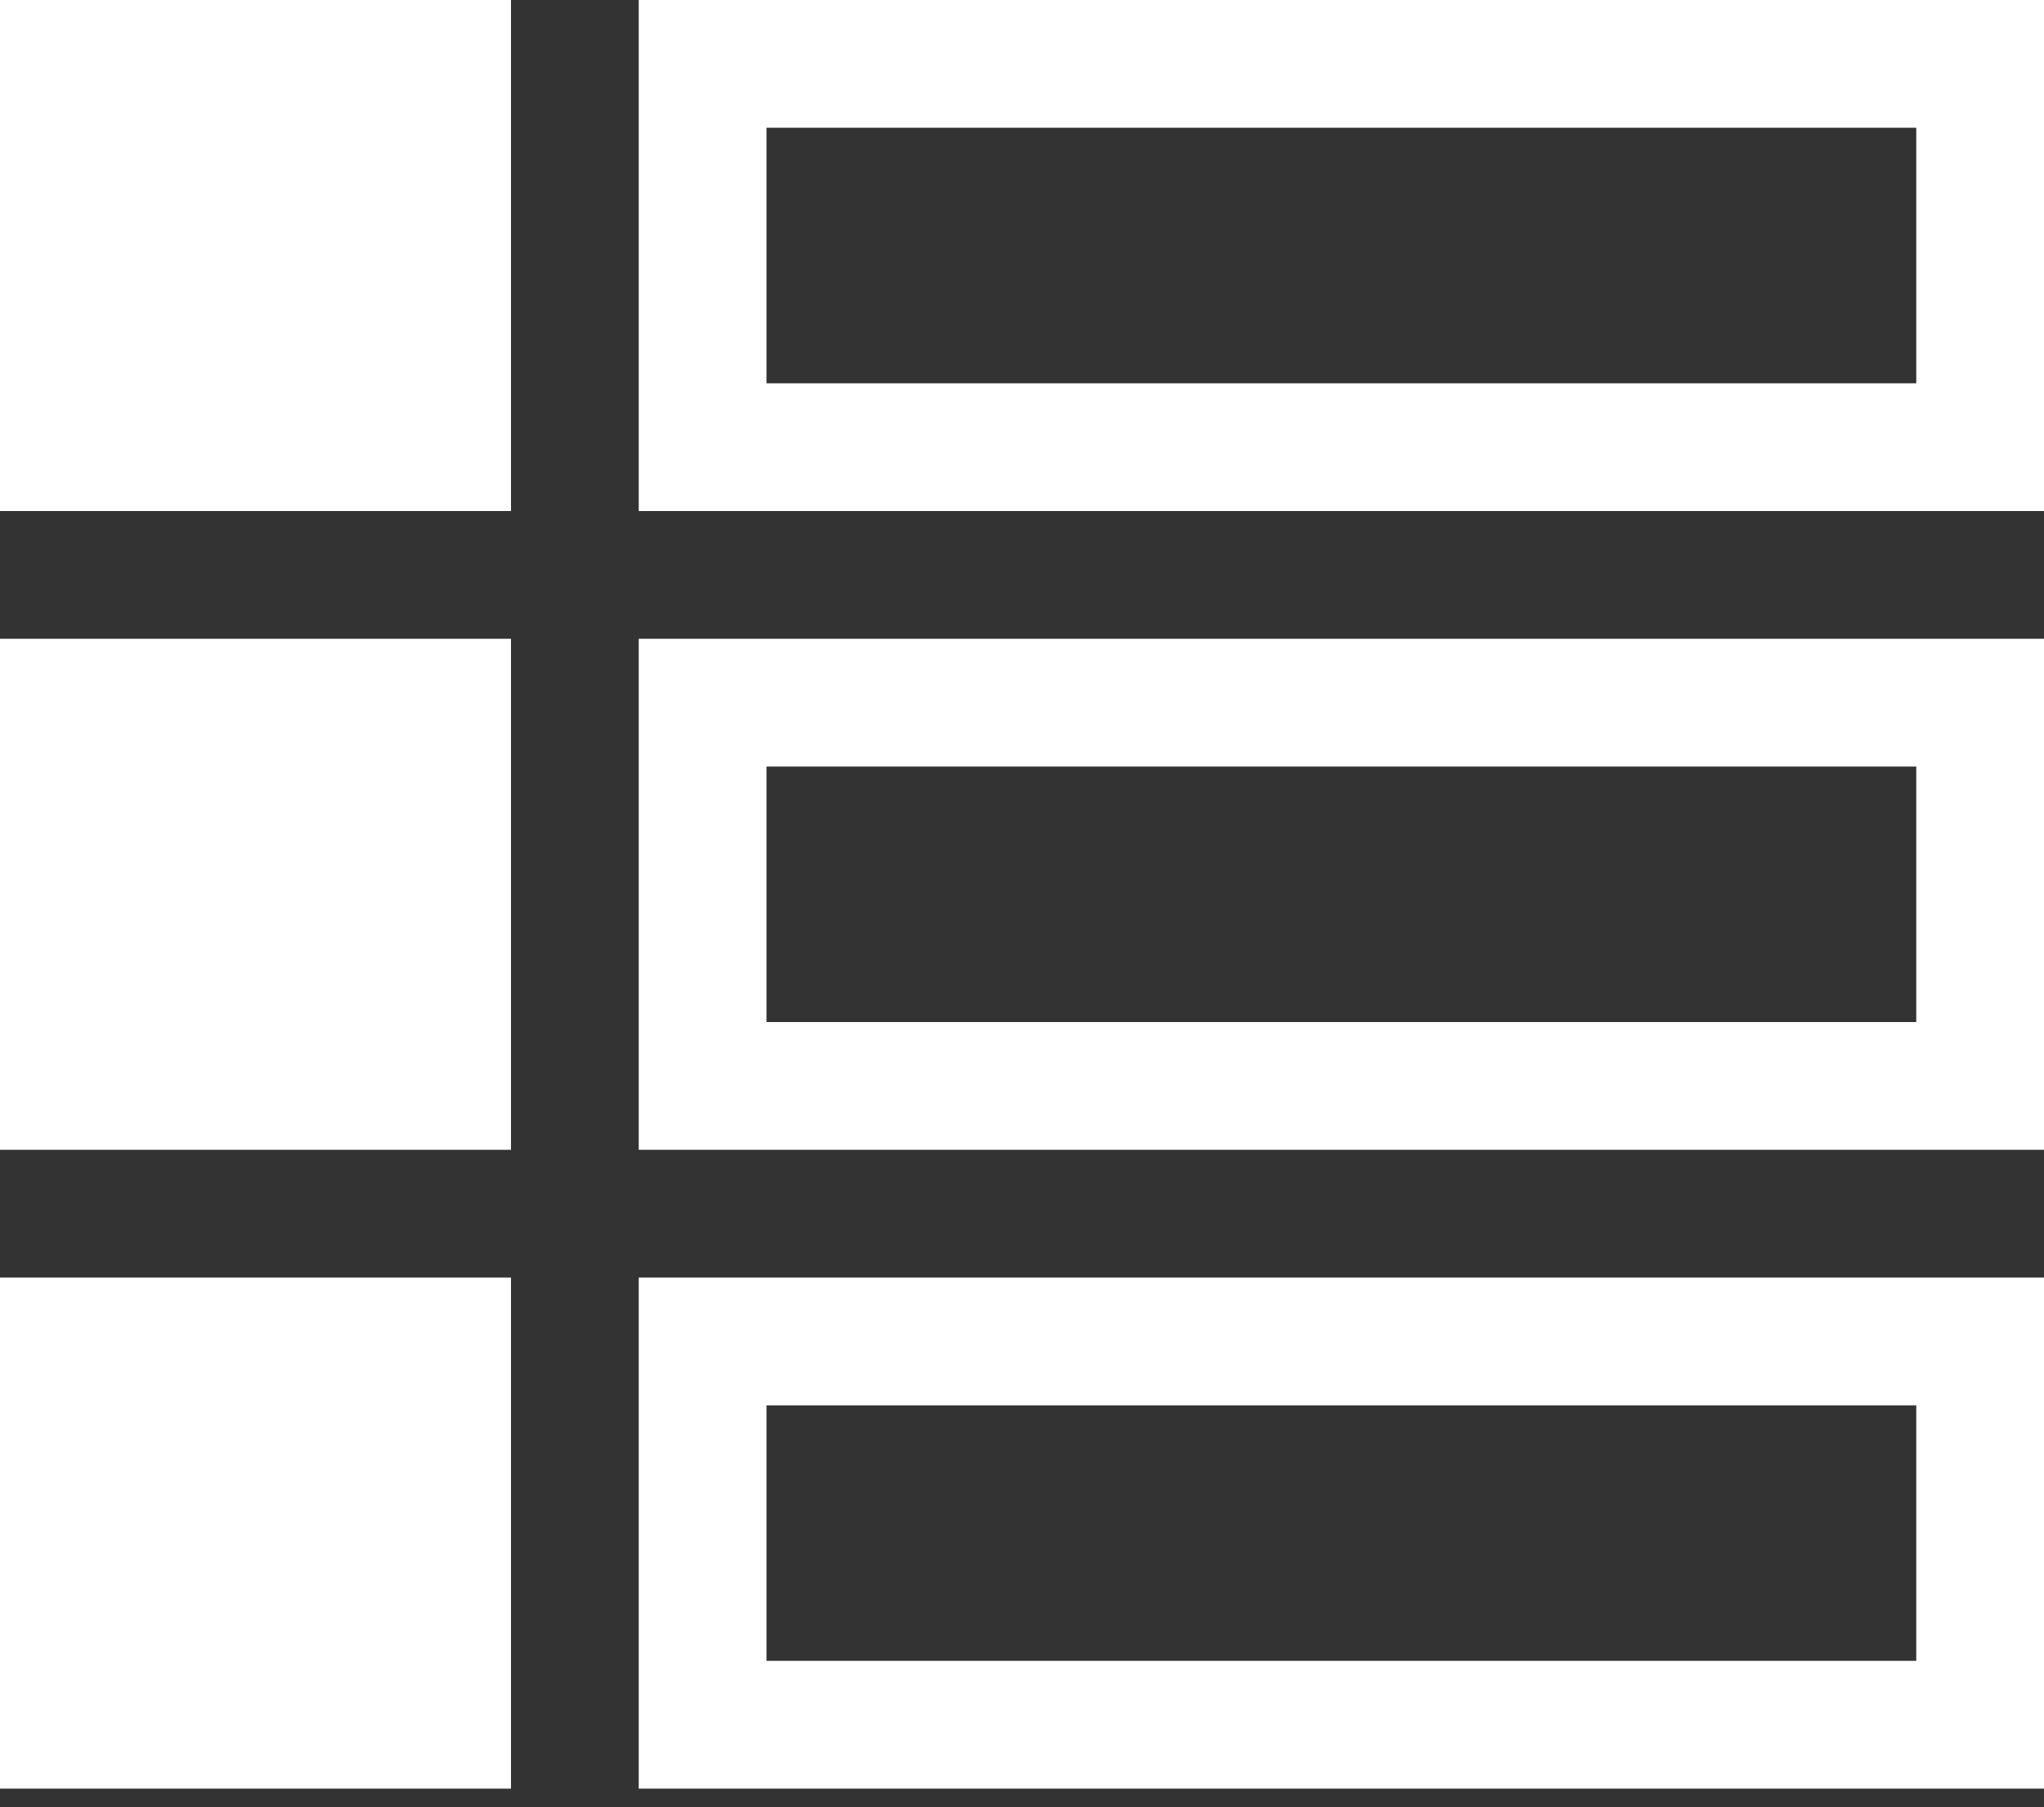
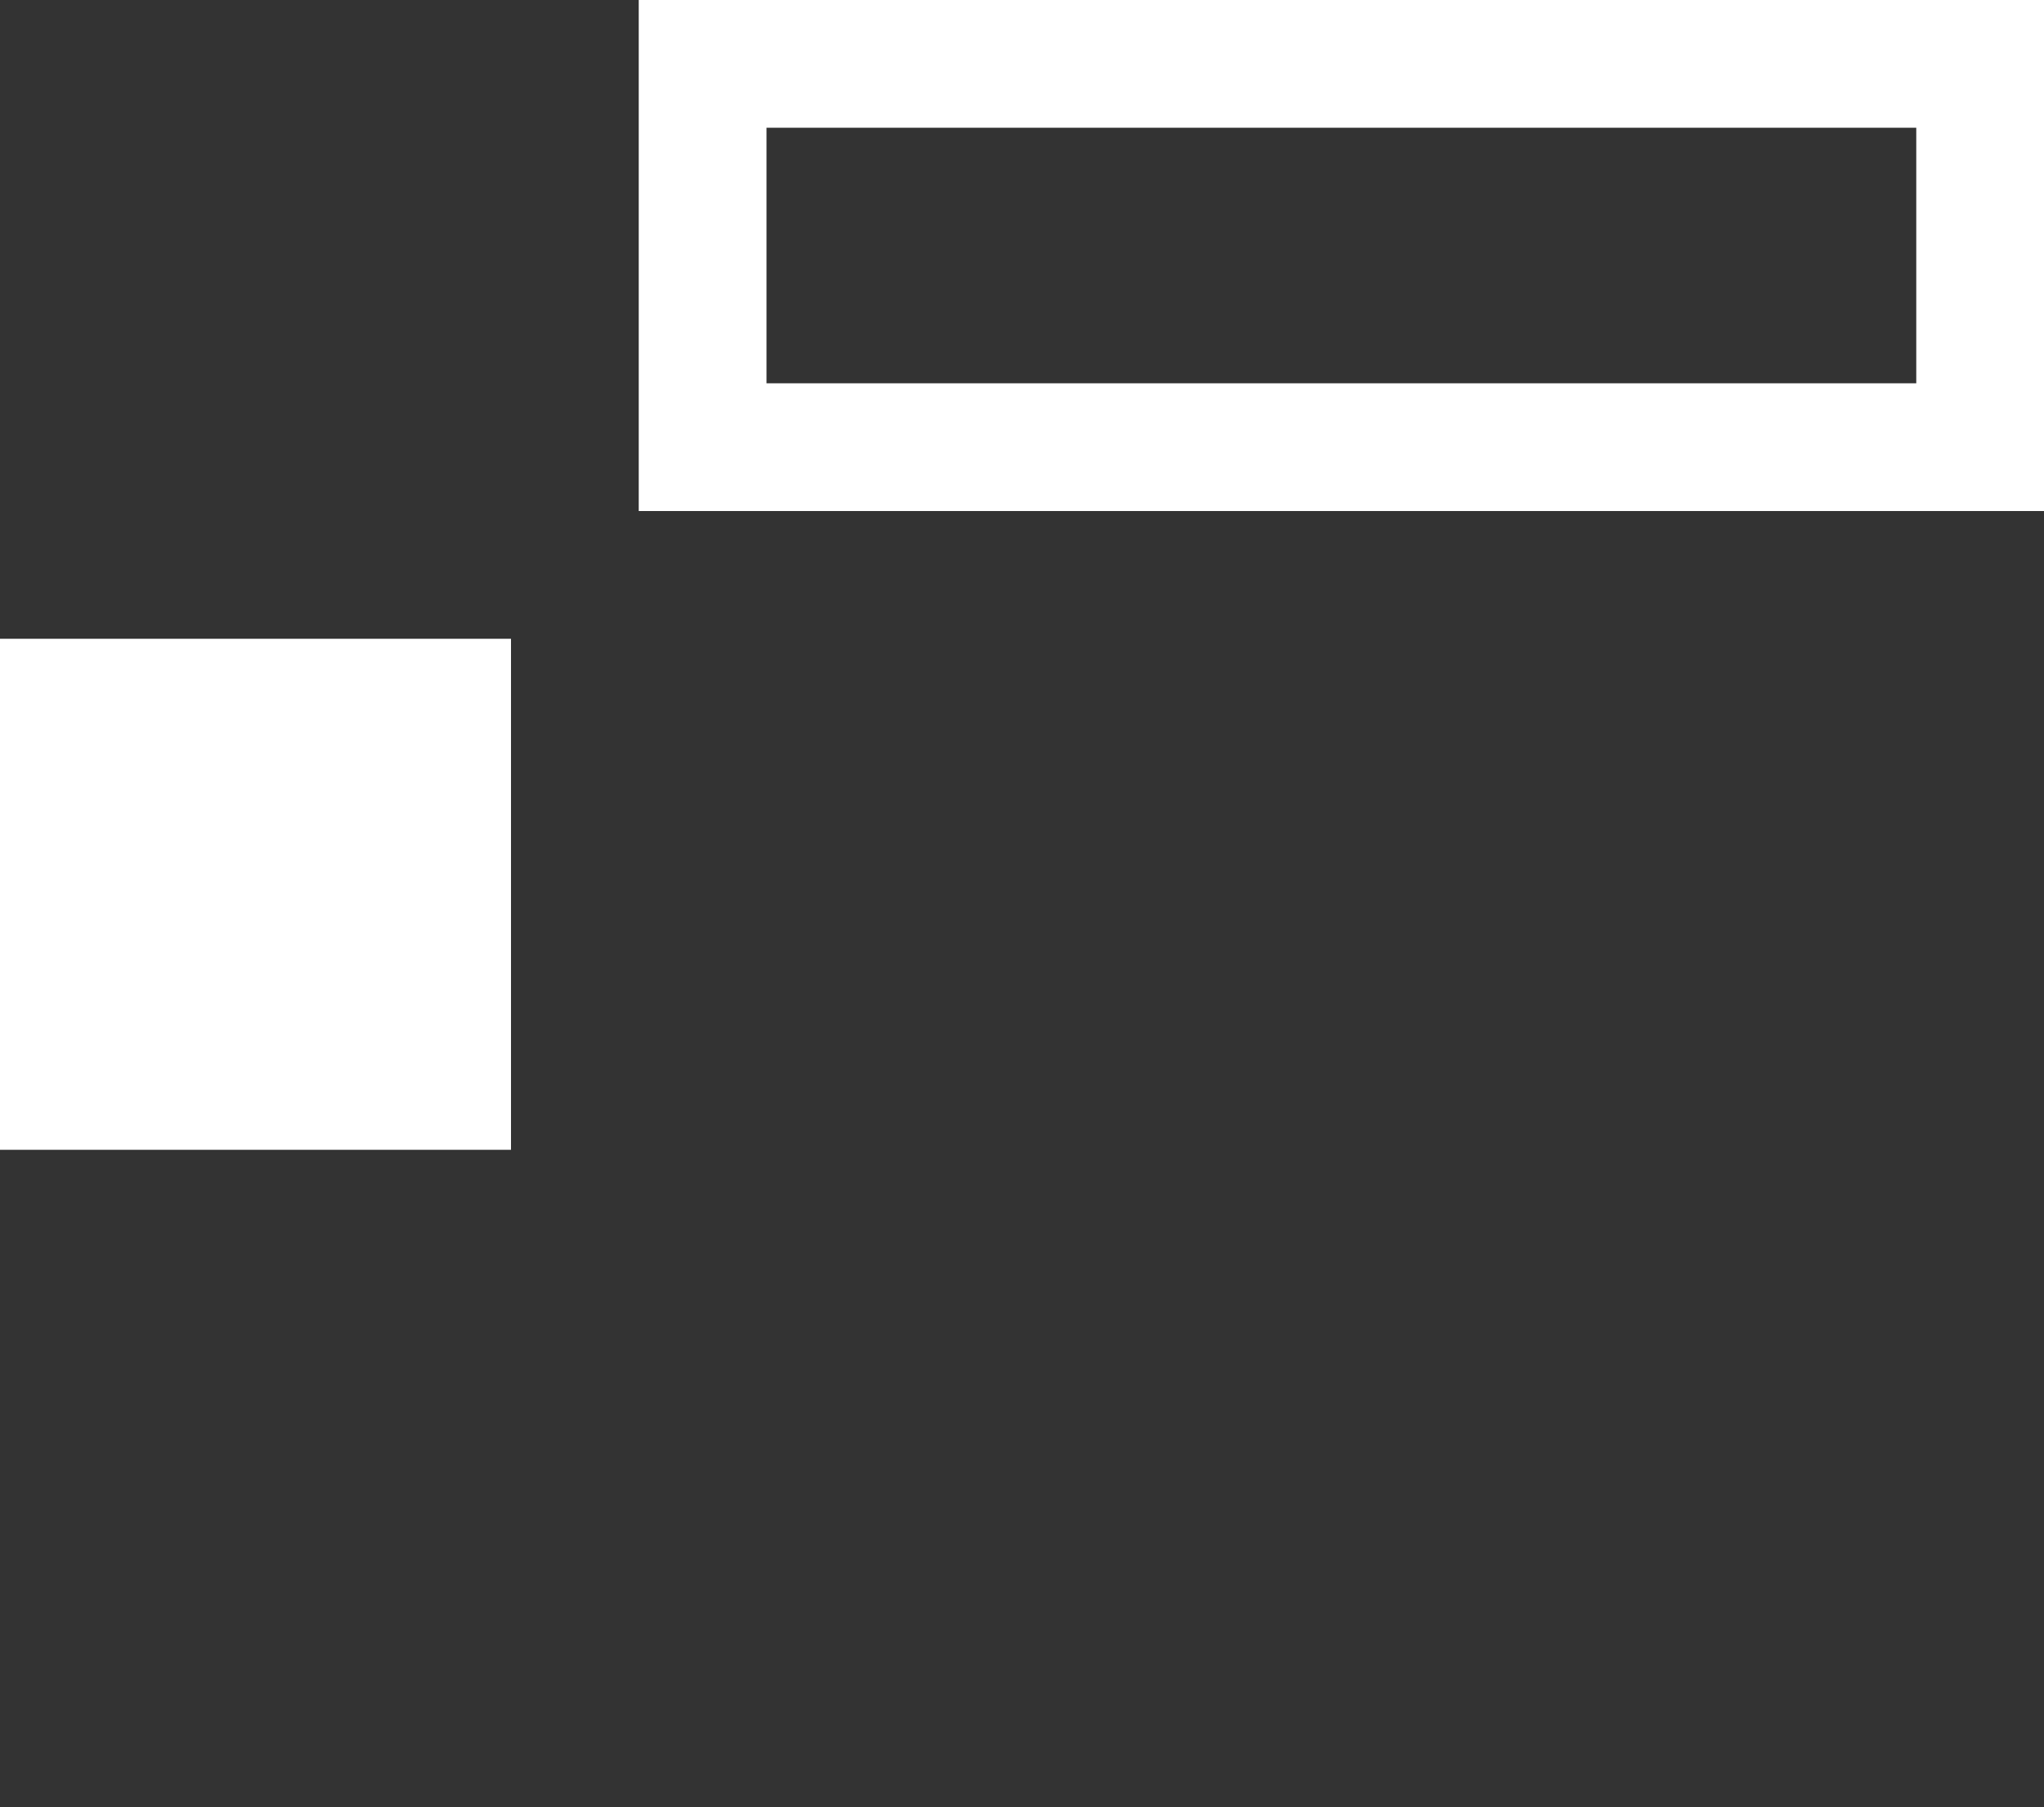
<svg xmlns="http://www.w3.org/2000/svg" width="69" height="61" viewBox="0 0 69 61" fill="none">
  <rect x="0" y="0" width="69" height="61" fill="#333333" stroke="none" />
  <path d="M64.688 4.312V12.938H25.875V4.312H64.688ZM69 0H21.562V17.25H69V0Z" fill="white" />
-   <path d="M0 0H17.25V17.25H0V0Z" fill="white" />
-   <path d="M64.688 25.875V34.5H25.875V25.875H64.688ZM69 21.562H21.562V38.812H69V21.562Z" fill="white" />
  <path d="M0 21.562H17.25V38.812H0V21.562Z" fill="white" />
-   <path d="M64.688 47.438V56.062H25.875V47.438H64.688ZM69 43.125H21.562V60.375H69V43.125Z" fill="white" />
-   <path d="M0 43.125H17.25V60.375H0V43.125Z" fill="white" />
</svg>